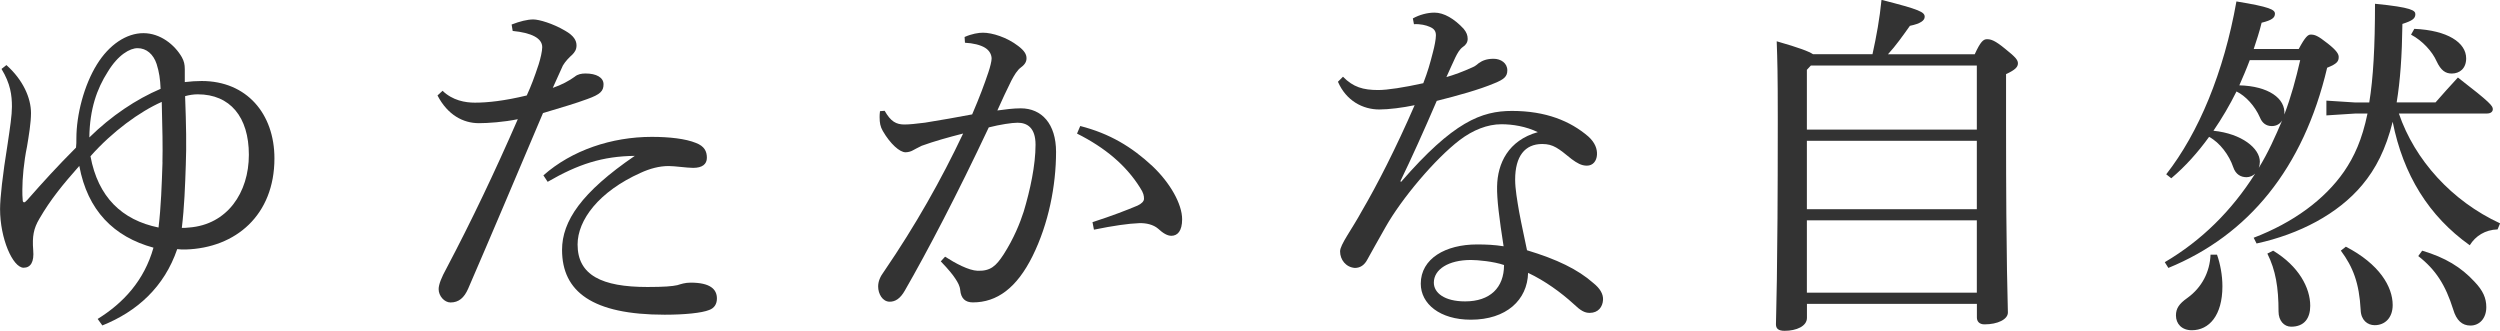
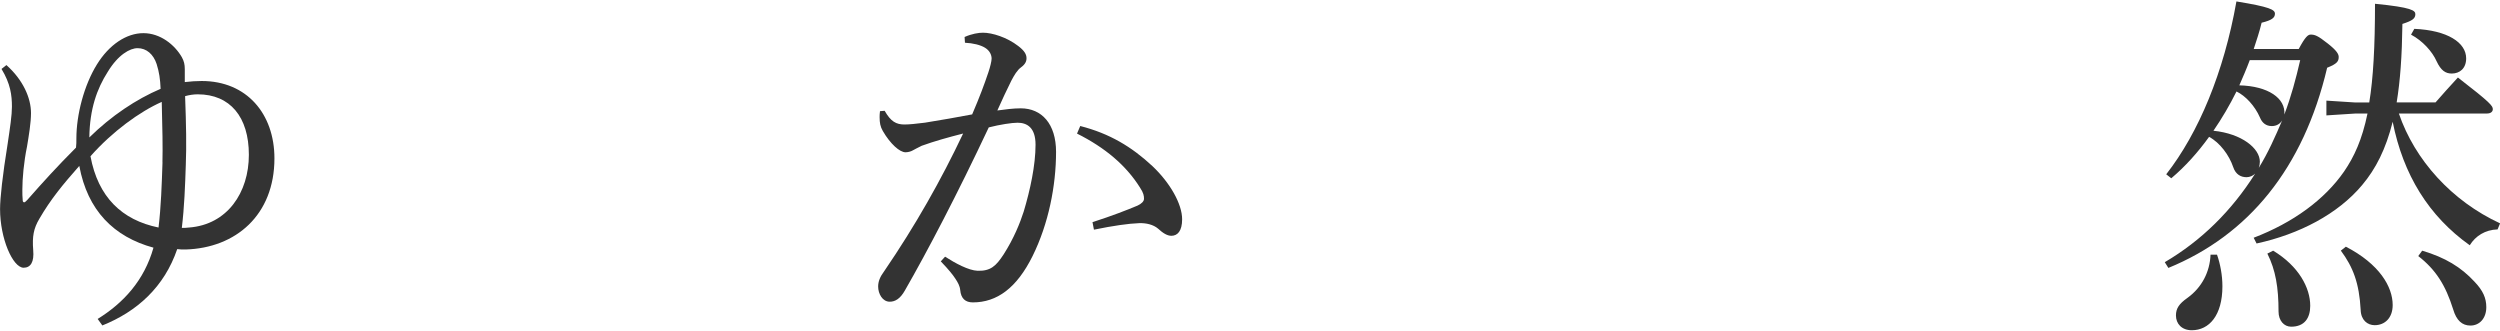
<svg xmlns="http://www.w3.org/2000/svg" id="_レイヤー_2" width="396" height="52.42" viewBox="0 0 396 52.42">
  <defs>
    <style>.cls-1{fill:#333;}</style>
  </defs>
  <g id="_レイヤー_1-2">
    <g>
      <path class="cls-1" d="m1.03,10.32c2.62,2.34,3.88,5.19,3.88,7.59,0,1.54-.34,3.54-.63,5.3-.51,2.45-.74,5.08-.74,6.84,0,.57,0,1.14.06,1.71,0,.17.11.29.23.29s.29-.17.51-.4c2.45-2.79,4.79-5.36,7.7-8.27.06-.46.06-.91.06-1.48,0-3.71,1.2-8.38,3.25-11.69,1.94-3.14,4.68-4.96,7.36-4.96s4.96,1.83,6.1,3.82c.34.63.46,1.14.46,1.88v2.05c.86-.11,1.88-.17,2.68-.17,7.13,0,11.52,5.19,11.52,12.26,0,8.95-6.1,14.2-14.09,14.43-.51,0-.86,0-1.31-.06-2.05,5.99-6.33,9.87-11.86,12.09l-.74-1.03c4.05-2.51,7.36-6.05,8.84-11.29-6.27-1.71-10.44-5.88-11.75-12.95-2.62,2.97-4.51,5.25-6.33,8.38-.91,1.54-1.14,2.79-.97,4.96.17,1.88-.4,2.79-1.54,2.79-1.71-.06-3.71-4.62-3.71-9.3,0-1.71.4-5.36,1.2-10.32.4-2.68.68-4.56.68-5.88,0-1.83-.23-3.65-1.65-5.99l.8-.63Zm24.41,3.76c-.06-1.54-.23-2.68-.63-3.94-.51-1.54-1.6-2.51-3.02-2.51-1.2,0-3.08,1.03-4.73,3.76-1.71,2.68-2.85,5.87-2.91,10.38,3.48-3.42,7.42-6.05,11.29-7.7Zm.29,11.64c.06-2.4,0-5.3-.11-9.58-3.48,1.54-7.81,4.68-11.29,8.61,1.2,6.45,4.96,10.1,10.78,11.29.4-3.31.51-6.79.63-10.32Zm4.22,10.32c6.05-.46,9.47-5.53,9.47-11.52s-2.97-9.58-8.1-9.58c-.68,0-1.37.11-2,.29.17,4.62.23,7.81.11,10.89-.11,3.31-.23,6.67-.63,9.98.34,0,.68,0,1.14-.06Z" />
-       <path class="cls-1" d="m81.05,3.88c1.31-.51,2.51-.8,3.42-.8s3.08.63,5.02,1.77c1.43.8,1.83,1.6,1.83,2.34,0,.68-.29,1.08-.68,1.48-.46.4-1.08,1.03-1.48,1.71-.51,1.14-.91,2.05-1.6,3.54,1.37-.46,2.62-1.14,3.48-1.77.46-.4,1.08-.51,1.71-.51,1.71,0,2.85.63,2.85,1.71s-.51,1.6-2.57,2.34c-1.83.68-3.99,1.31-7.02,2.22-4.45,10.5-8.16,19.28-11.86,27.83-.63,1.43-1.48,2.17-2.79,2.17-.97,0-1.88-1.03-1.88-2.11,0-.74.46-1.88,1.25-3.31,3.94-7.47,7.64-15.23,11.29-23.61-2.22.46-4.73.63-6.16.63-2.51,0-4.96-1.31-6.56-4.39l.8-.74c1.6,1.54,3.59,1.88,5.13,1.88,2.05,0,4.68-.29,8.21-1.14.68-1.48,1.2-2.85,1.88-4.91.29-.91.57-2.11.57-2.74,0-1.43-1.71-2.28-4.68-2.57l-.17-1.03Zm5.02,23.9c4.51-3.99,10.84-6.1,17.17-6.1,2.79,0,5.36.29,7.02.97,1.31.51,1.71,1.31,1.71,2.34s-.74,1.6-2.17,1.6c-.97,0-2.91-.29-3.88-.29-1.48,0-2.97.4-4.45,1.08-6.62,2.97-9.98,7.47-9.98,11.35,0,4.85,3.82,6.73,11.07,6.73,2.62,0,3.94-.11,4.73-.29.57-.17,1.2-.4,2.11-.4,3.08,0,4.16,1.03,4.16,2.51,0,.86-.4,1.54-1.25,1.83-1.14.46-3.82.74-7.02.74-11.46,0-16.26-3.65-16.26-10.27,0-4.56,3.08-9.13,11.52-14.89-5.13.06-8.96,1.31-13.8,4.11l-.68-1.03Z" />
      <path class="cls-1" d="m149.72,40.67c1.6,1.03,3.71,2.17,5.13,2.22,2.05.06,2.91-.74,4.11-2.57,1.65-2.57,2.62-5.02,3.19-6.79,1.03-3.42,1.88-7.36,1.88-10.61,0-2.74-1.37-3.48-2.85-3.48-.91,0-2.79.29-4.56.74-5.02,10.67-9.75,19.68-13.29,25.84-.74,1.31-1.54,1.77-2.4,1.77-1.14,0-1.83-1.25-1.83-2.4,0-.8.29-1.54.97-2.45,4.91-7.19,9.01-14.43,12.49-21.79-2.45.63-4.51,1.2-6.56,1.94-.63.29-1.08.57-1.43.74-.29.17-.74.29-1.14.29-.91,0-2.4-1.31-3.59-3.37-.4-.68-.51-1.31-.51-2.17,0-.29,0-.51.06-.97l.74-.06c.97,1.71,1.83,2.17,3.14,2.17.74,0,1.83-.11,3.25-.29,2.51-.4,5.08-.86,7.47-1.31,1.2-2.79,1.94-4.79,2.57-6.67.29-.86.51-1.77.51-2.17,0-.57-.29-1.25-1.03-1.71-.74-.46-1.94-.74-3.19-.8l-.06-.91c1.14-.51,2.22-.68,2.91-.68,1.48,0,3.82.74,5.59,2.11.97.74,1.31,1.31,1.31,1.94,0,.51-.23.97-.86,1.43s-1.08,1.25-1.54,2.11c-.8,1.6-1.37,2.85-2.22,4.73,1.25-.17,2.51-.34,3.71-.34,3.31,0,5.59,2.45,5.59,6.9,0,5.36-1.2,11.41-3.71,16.48-2.51,5.08-5.65,7.36-9.47,7.36-1.2,0-1.88-.63-2-1.94-.06-.68-.4-1.25-.74-1.77-.4-.63-1.08-1.48-2.34-2.79l.68-.74Zm23.33-5.48c3.19-1.03,5.36-1.88,7.13-2.62.63-.29,1.03-.68,1.03-1.08,0-.46-.06-.91-.63-1.77-2.22-3.54-5.53-6.33-9.98-8.56l.51-1.2c4.68,1.2,8.16,3.31,11.41,6.33,2.85,2.68,4.73,6.05,4.73,8.44,0,1.88-.74,2.62-1.71,2.62-.63,0-1.31-.4-2.11-1.14-.74-.63-1.88-.91-3.02-.86-1.65.06-4.05.4-7.13,1.03l-.23-1.2Z" />
-       <path class="cls-1" d="m223.81,2.91c1.03-.57,2.28-.91,3.42-.91,1.48,0,3.14.97,4.62,2.57.46.57.63,1.03.63,1.6,0,.51-.29.97-.74,1.25-.57.4-.91,1.08-1.2,1.65-.46,1.03-.91,1.94-1.43,3.14,1.2-.34,2.62-.86,4.11-1.54.46-.17.74-.46,1.03-.68.57-.4,1.25-.68,2.34-.68,1.14,0,2.17.68,2.17,1.83,0,.97-.51,1.43-2.05,2.05-2.45,1.03-5.76,1.94-9.13,2.79-2.11,4.9-3.99,9.07-5.76,12.72l.11.11c8.27-9.52,12.72-11.24,17.57-11.24,5.36,0,9.24,1.6,12.09,4.05,1.08.97,1.43,2,1.37,2.91-.06.97-.63,1.71-1.6,1.71-.86,0-1.54-.4-2.4-1.03-2.11-1.71-2.91-2.4-4.68-2.4-2.74,0-4.28,1.94-4.28,5.65,0,1.48.34,3.37.63,5.08.4,2.17.91,4.39,1.25,6.1,4.73,1.43,8.04,3.02,10.5,5.19,1.08.86,1.6,1.77,1.54,2.68-.06,1.08-.74,2.05-2.11,2.05-.8,0-1.43-.34-2.57-1.43-1.94-1.77-4.51-3.65-7.19-4.91-.11,4.28-3.42,7.42-9.07,7.42-4.9,0-7.93-2.51-7.93-5.7,0-3.99,3.94-6.22,8.9-6.22,1.48,0,2.79.06,4.22.29-.68-4.33-1.08-7.53-1.03-9.47.06-3.65,1.77-7.3,6.45-8.61-1.88-.91-3.99-1.25-5.76-1.25-2.22,0-4.51.91-6.62,2.51-3.88,2.97-9.18,9.24-11.75,13.8-1.31,2.28-2.17,3.88-2.85,5.08-.46.91-1.14,1.37-2,1.37-1.43-.11-2.34-1.31-2.34-2.62,0-1.08,1.83-3.42,3.48-6.45,2.34-3.99,5.36-9.87,8.33-16.71-1.88.4-4.11.68-5.59.68-2.62,0-5.25-1.37-6.56-4.39l.8-.8c1.6,1.65,3.19,2.11,5.59,2.11,1.43,0,4.05-.4,7.13-1.08.74-1.94,1.03-2.97,1.54-4.96.23-.86.46-2,.46-2.62,0-.68-.29-1.08-1.03-1.37-.51-.23-1.43-.46-2.45-.4l-.17-.91Zm9.18,38.27c-3.54,0-5.87,1.48-5.87,3.59,0,1.6,1.65,2.97,4.96,2.97,3.94,0,6.16-2.17,6.16-5.76-1.65-.57-4.16-.8-5.25-.8Z" />
-       <path class="cls-1" d="m312.79,8.61c.91-2,1.37-2.4,1.94-2.4.63,0,1.25.17,2.91,1.54,1.65,1.31,2,1.77,2,2.28,0,.57-.4,1.03-1.88,1.71v7.93c0,23.33.29,28.18.29,29.83,0,1.08-1.6,1.88-3.71,1.88-.8,0-1.2-.46-1.2-1.08v-2.17h-26.92v2.22c0,1.31-1.65,2.05-3.54,2.05-.97,0-1.37-.34-1.37-1.03,0-1.43.29-6.67.29-32.51,0-7.42-.06-9.07-.17-12.32,3.59,1.03,5.08,1.6,5.76,2.05h9.41c.63-2.85,1.14-5.65,1.43-8.61,6.1,1.54,6.84,1.94,6.84,2.68,0,.57-.63,1.08-2.34,1.43-1.14,1.6-2.22,3.14-3.48,4.51h13.75Zm.34,1.77h-26.29l-.63.68v9.47h26.92v-10.15Zm0,11.92h-26.92v10.84h26.92v-10.84Zm0,12.6h-26.92v11.46h26.92v-11.46Z" />
      <path class="cls-1" d="m364.12,7.76c1.03-1.94,1.48-2.28,1.88-2.28.63,0,1.08.11,2.74,1.43,1.37,1.08,1.71,1.65,1.71,2.11,0,.68-.23,1.08-1.83,1.71-3.76,15.97-12.49,26.52-25.15,31.71l-.57-.91c5.82-3.42,10.61-8.16,14.32-14.03-.34.34-.86.57-1.37.57-.86,0-1.71-.4-2.11-1.6-.63-1.88-2.11-3.88-3.82-4.79-1.77,2.45-3.76,4.68-5.99,6.56l-.8-.63c5.13-6.56,9.13-16.14,11.12-27.38,5.3.86,6.1,1.31,6.1,1.94s-.46,1.03-2.11,1.43c-.34,1.43-.8,2.79-1.25,4.16h7.13Zm-12.95,32.57c.51,1.43.86,3.25.86,5.02,0,4.62-2.11,6.96-4.85,6.96-1.6,0-2.51-1.03-2.51-2.34,0-1.08.46-1.83,1.83-2.79,2.28-1.65,3.54-4.11,3.65-6.84h1.03Zm-.57-19.62c4.51.46,7.36,2.79,7.36,4.91,0,.34-.06.68-.17.97,1.48-2.4,2.62-4.96,3.71-7.53-.34.57-.91.91-1.65.91-.91,0-1.54-.51-1.88-1.37-.8-1.83-2.28-3.42-3.71-4.11-1.08,2.17-2.28,4.22-3.65,6.22Zm5.76-11.18c-.51,1.37-1.08,2.68-1.65,3.99,4.56.11,7.36,2.05,7.13,4.62,1.08-2.85,1.83-5.65,2.51-8.61h-7.98Zm39.24,26.81c-1.94.06-3.48,1.03-4.39,2.51-6.5-4.62-10.55-11.18-12.21-19.56-1.08,4.33-2.68,7.47-4.85,10.04-3.82,4.56-9.92,7.76-16.71,9.24l-.46-.91c6.27-2.4,11.24-6.05,14.32-10.49,1.6-2.34,2.85-5.02,3.71-9.18h-2l-4.51.29v-2.34l4.51.29h2.28c.63-3.82.91-8.84.91-15.63,5.88.57,6.39,1.08,6.39,1.65,0,.68-.46,1.03-2.05,1.54-.06,4.96-.34,9.01-.91,12.43h6.16c1.08-1.25,2.28-2.57,3.54-3.94,5.25,4.05,5.53,4.51,5.53,5.02,0,.4-.34.68-.91.68h-13.97c2.51,7.36,8.38,13.86,16.03,17.4l-.4.97Zm-35.53,3.37c4.05,2.45,5.87,5.87,5.87,8.73,0,1.94-.91,3.31-3.02,3.31-1.14,0-2-.97-2-2.4,0-3.82-.46-6.56-1.77-9.18l.91-.46Zm11.52-.63c5.3,2.74,7.41,6.33,7.41,9.24,0,2.05-1.25,3.19-2.85,3.19-1.14,0-2.17-.8-2.22-2.4-.23-4.28-1.2-6.79-3.14-9.41l.8-.63Zm10.84-34.51c5.25.23,8.21,2.17,8.21,4.68,0,1.6-1.03,2.4-2.28,2.4-.97,0-1.71-.46-2.4-1.94-.68-1.54-2.22-3.25-4.05-4.22l.51-.91Zm1.25,35.14c3.65,1.08,6.16,2.62,8.27,4.9,1.37,1.43,1.88,2.62,1.88,4.05,0,1.77-1.08,2.91-2.51,2.91-1.31,0-2.22-.8-2.74-2.57-1.2-3.82-2.74-6.27-5.53-8.44l.63-.86Z" />
    </g>
  </g>
</svg>